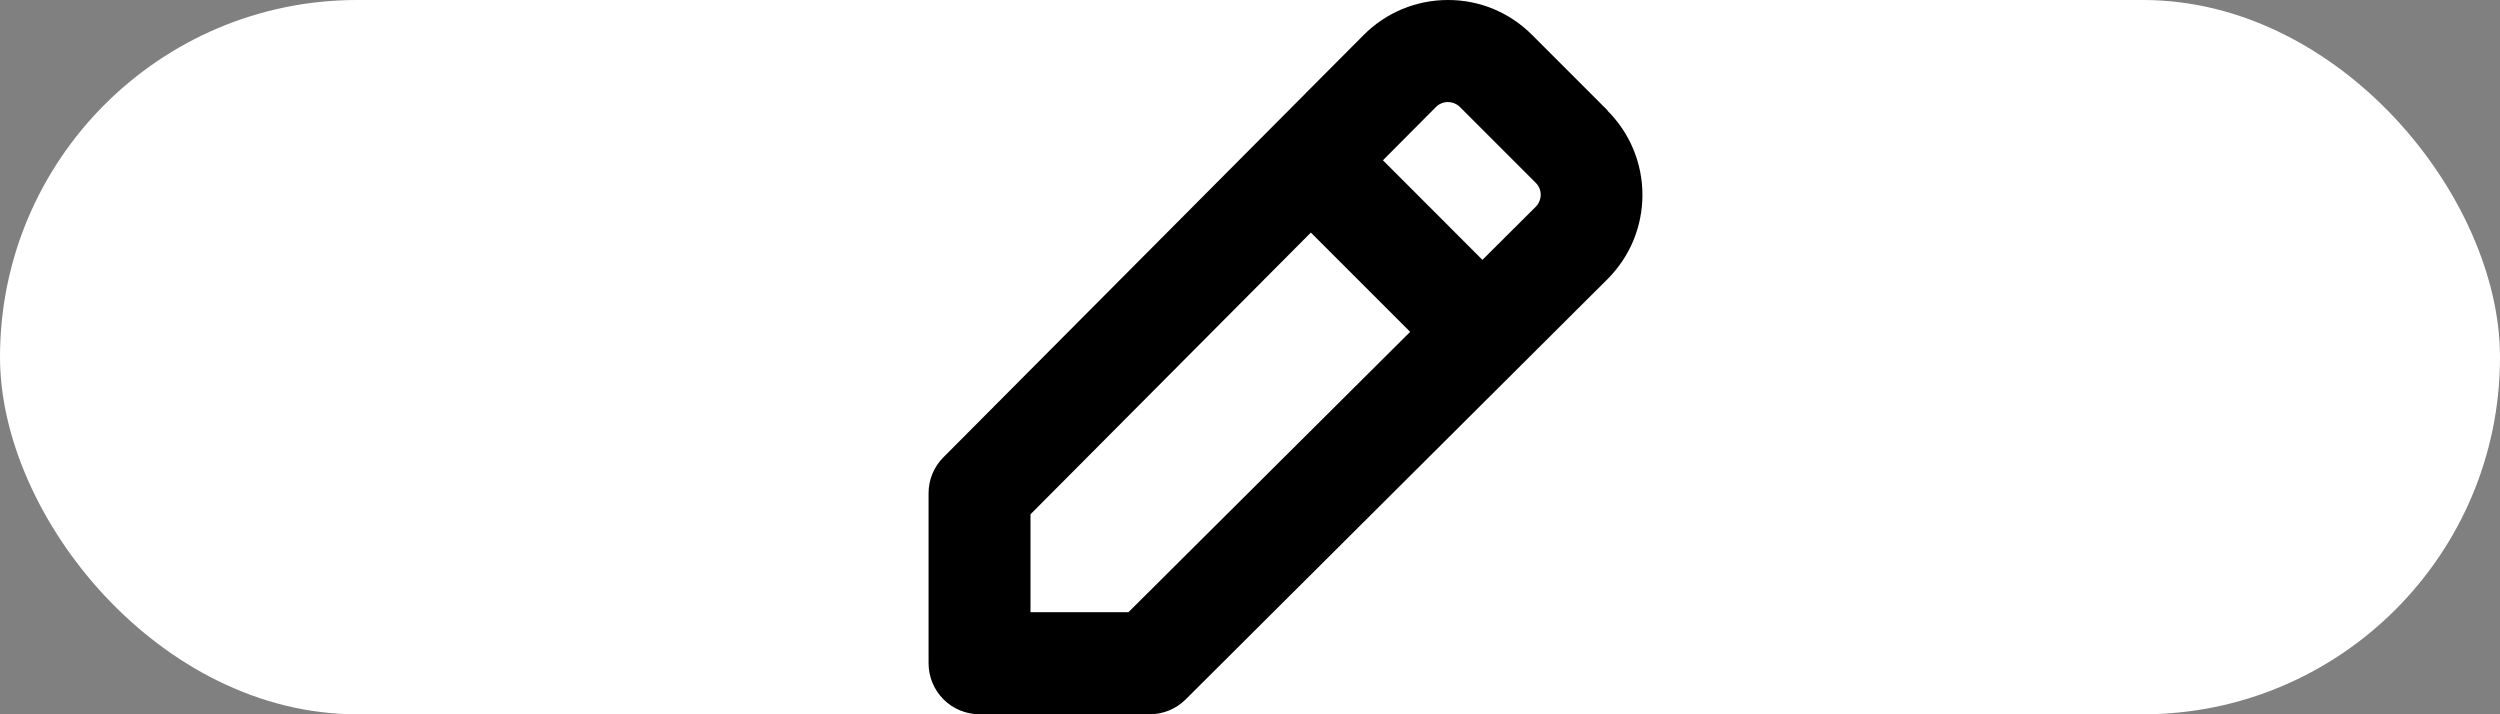
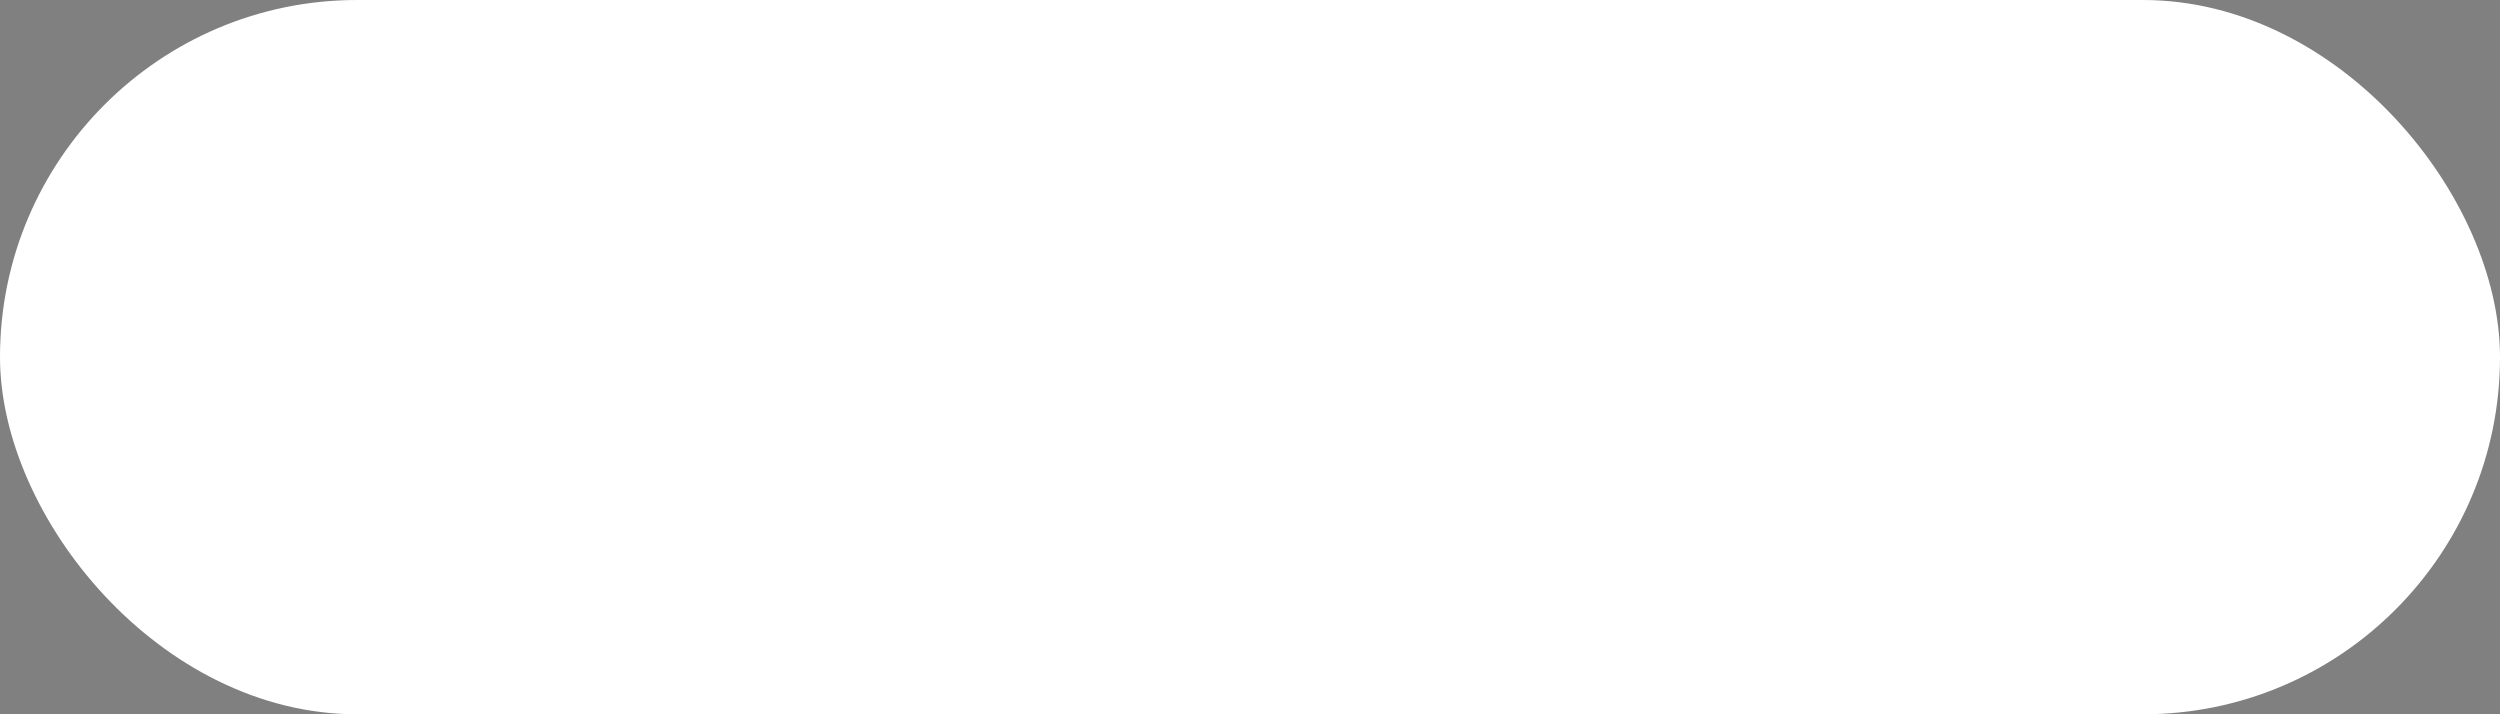
<svg xmlns="http://www.w3.org/2000/svg" width="35" height="10" viewBox="0 0 35 10" fill="none">
  <rect x="0" y="0" width="35" height="10" fill="#808080" stroke="none" />
  <rect width="35" height="10" rx="5" fill="white" />
-   <path d="M22.509 1.549L21.449 0.489C21.294 0.333 21.111 0.21 20.909 0.126C20.706 0.042 20.489 -0.001 20.27 9.12942e-06C20.051 -0 19.834 0.043 19.632 0.127C19.429 0.211 19.246 0.335 19.091 0.49L13.209 6.401C13.142 6.467 13.09 6.546 13.054 6.632C13.018 6.718 13 6.811 13 6.905V9.286C13 9.475 13.075 9.657 13.209 9.791C13.343 9.925 13.525 10 13.714 10H16.095C16.284 10 16.465 9.925 16.599 9.792L22.504 3.909C22.659 3.754 22.783 3.57 22.867 3.368C22.951 3.165 22.994 2.948 22.994 2.729C22.994 2.509 22.951 2.292 22.867 2.09C22.783 1.887 22.659 1.703 22.504 1.549H22.509ZM15.798 8.571H14.427V7.2L18.352 3.256L19.742 4.646L15.798 8.571ZM21.499 2.896L20.754 3.638L19.361 2.244L20.103 1.498C20.125 1.476 20.151 1.458 20.18 1.447C20.209 1.435 20.239 1.428 20.27 1.429C20.334 1.429 20.394 1.454 20.439 1.498L21.5 2.559C21.522 2.581 21.54 2.607 21.552 2.636C21.564 2.665 21.57 2.696 21.57 2.727C21.57 2.758 21.563 2.789 21.551 2.818C21.539 2.848 21.521 2.874 21.499 2.896Z" fill="black" />
</svg>